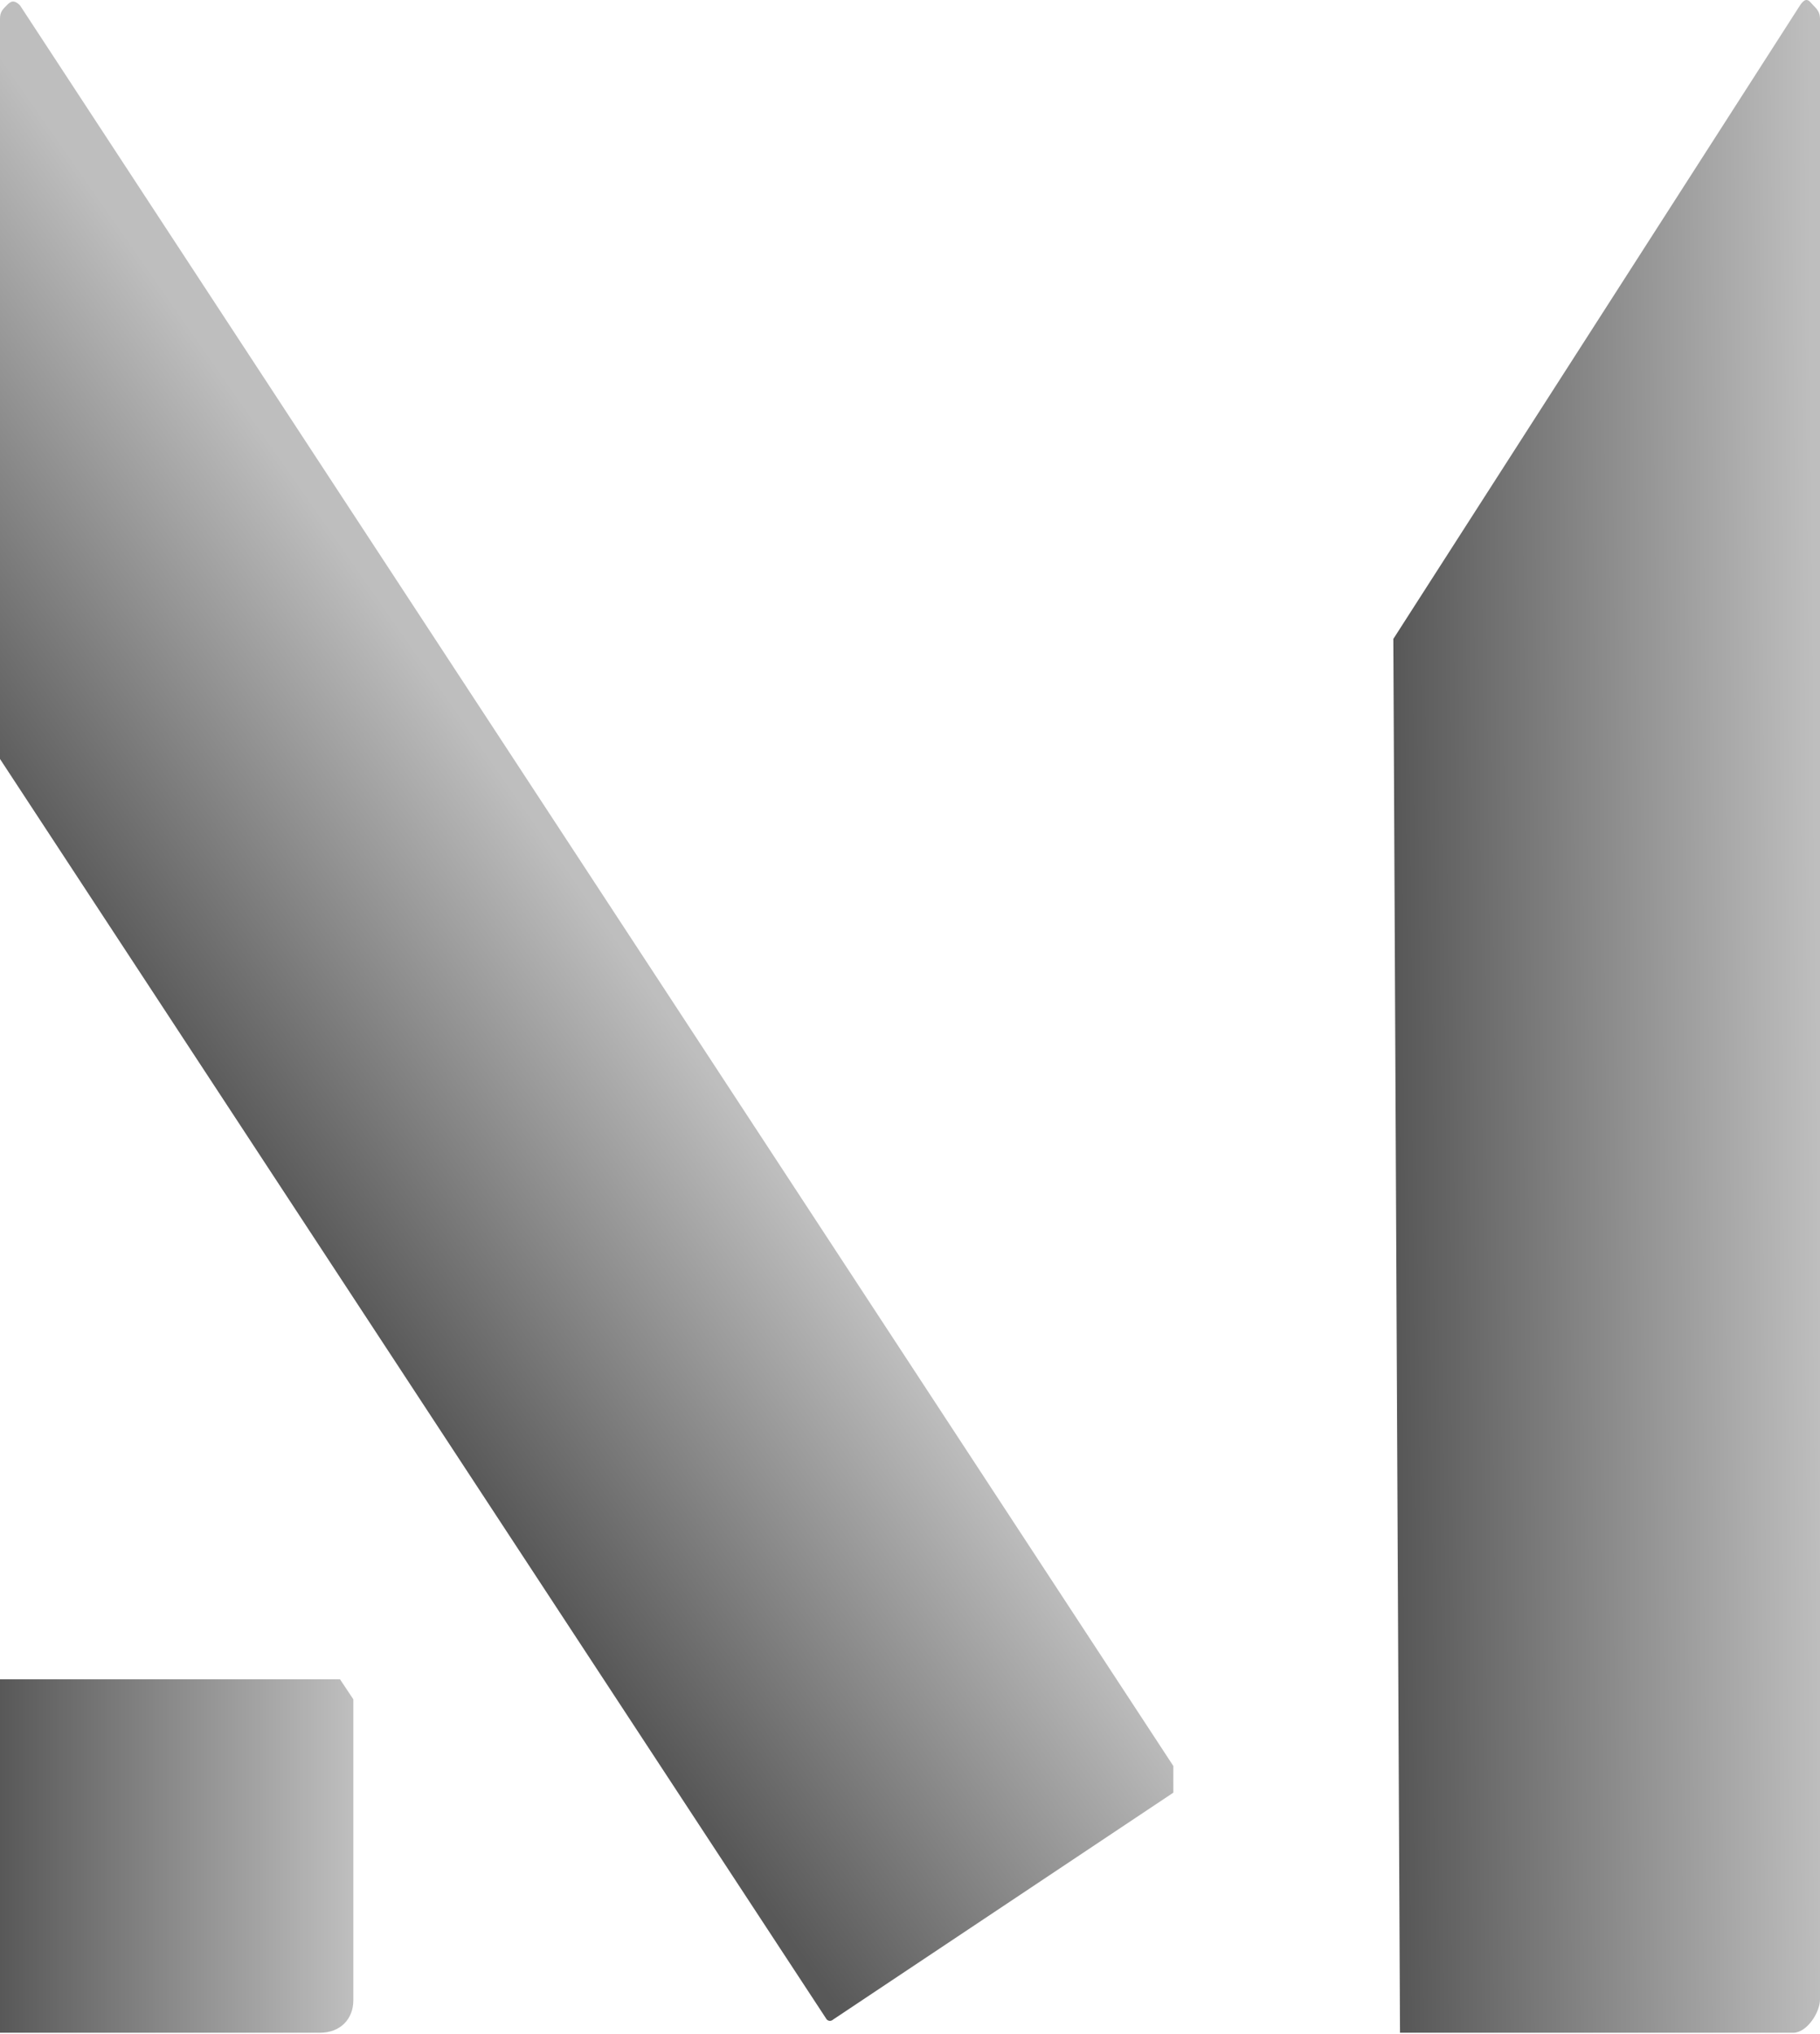
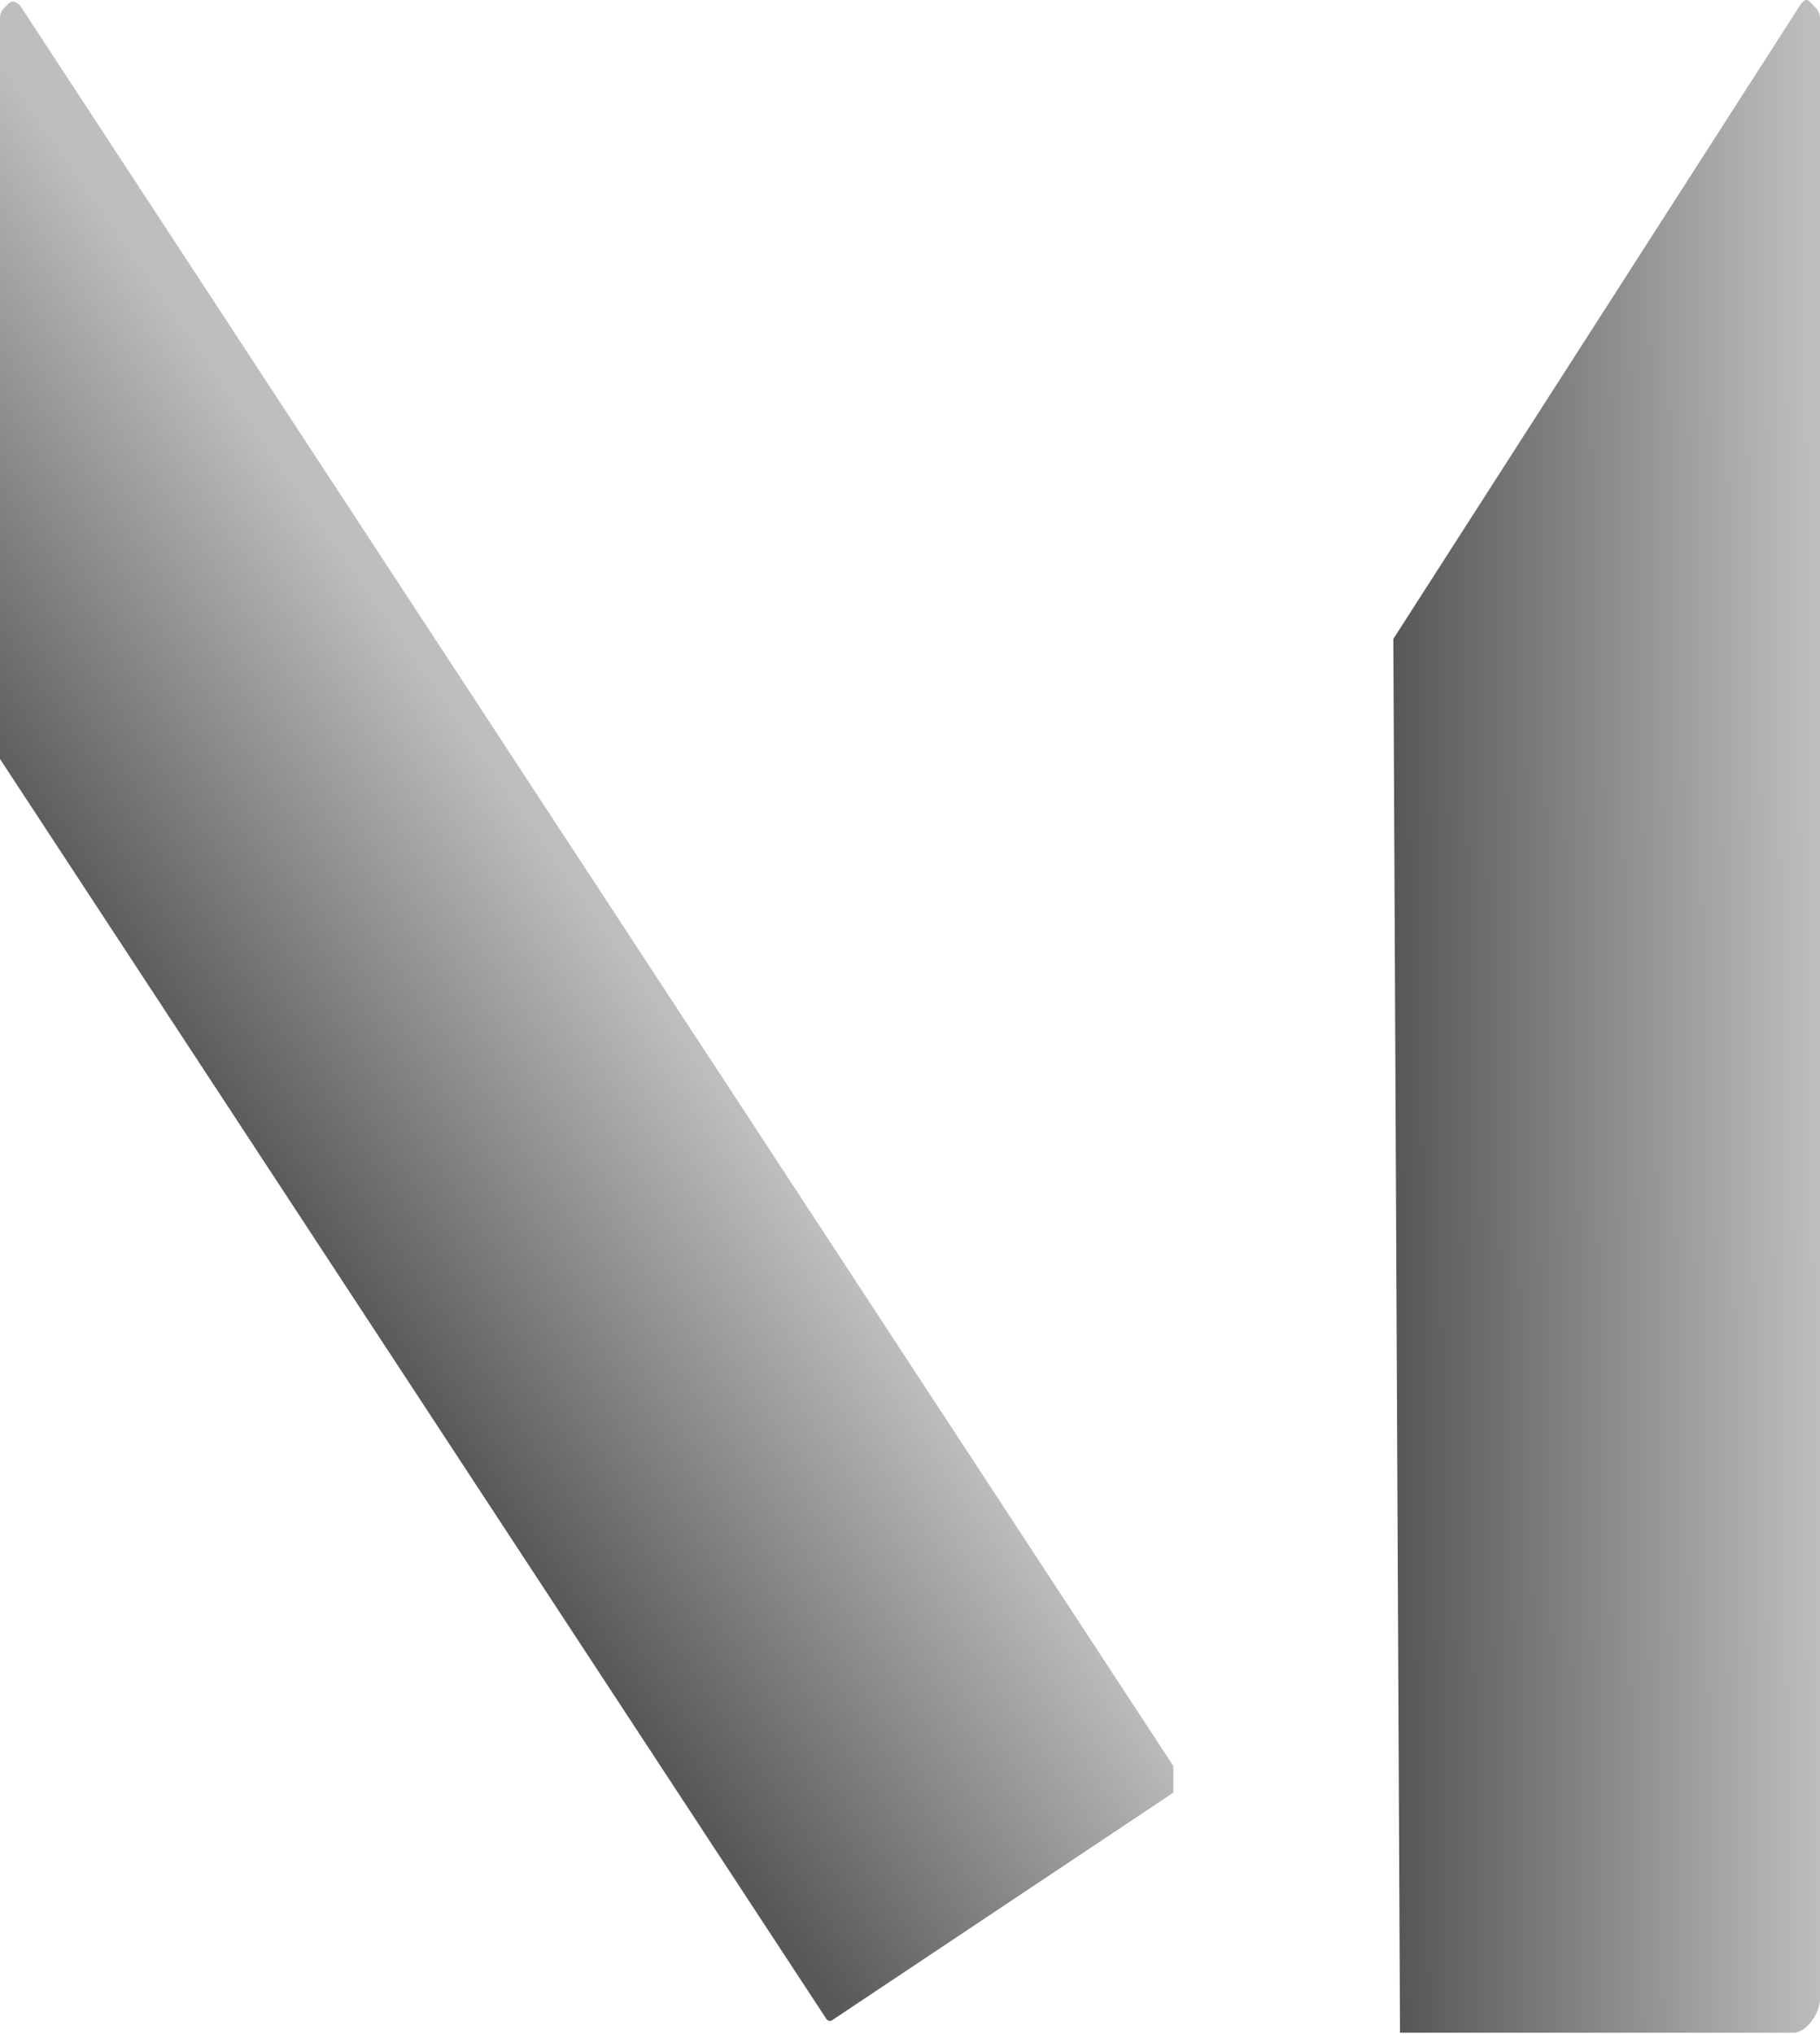
<svg xmlns="http://www.w3.org/2000/svg" width="273" height="305" viewBox="0 0 273 305" fill="none">
-   <path d="M0 304.807V251.807H51L53 254.807V299.941C53 302.807 51 304.807 48 304.807H0Z" fill="url(#paint0_linear_5_2)" />
  <path d="M0 113.807L124 302.807C124.5 303.307 125 302.807 125 302.807L176 268.807V264.807L3 0.807C2 -0.193 1.5 0.307 1 0.807C0.383 1.425 0 1.807 0 2.807V113.807Z" fill="url(#paint1_linear_5_2)" />
  <path d="M210 304.807H269C271 304.807 273 301.807 273 299.807V2.807C273 1.807 272.5 1.307 272 0.807C271.448 0.255 271 -0.693 270 0.807L209 95.807L210 304.807Z" fill="url(#paint2_linear_5_2)" />
  <defs>
    <linearGradient id="paint0_linear_5_2" x1="52.5" y1="281.5" x2="3.05773e-06" y2="281.5" gradientUnits="userSpaceOnUse">
      <stop stop-color="#BEBEBE" />
      <stop offset="1" stop-color="#585858" />
    </linearGradient>
    <linearGradient id="paint1_linear_5_2" x1="125.5" y1="188" x2="72.5" y2="225" gradientUnits="userSpaceOnUse">
      <stop stop-color="#BEBEBE" />
      <stop offset="1" stop-color="#585858" />
    </linearGradient>
    <linearGradient id="paint2_linear_5_2" x1="273" y1="203.5" x2="210" y2="204" gradientUnits="userSpaceOnUse">
      <stop stop-color="#BEBEBE" />
      <stop offset="1" stop-color="#585858" />
    </linearGradient>
  </defs>
</svg>